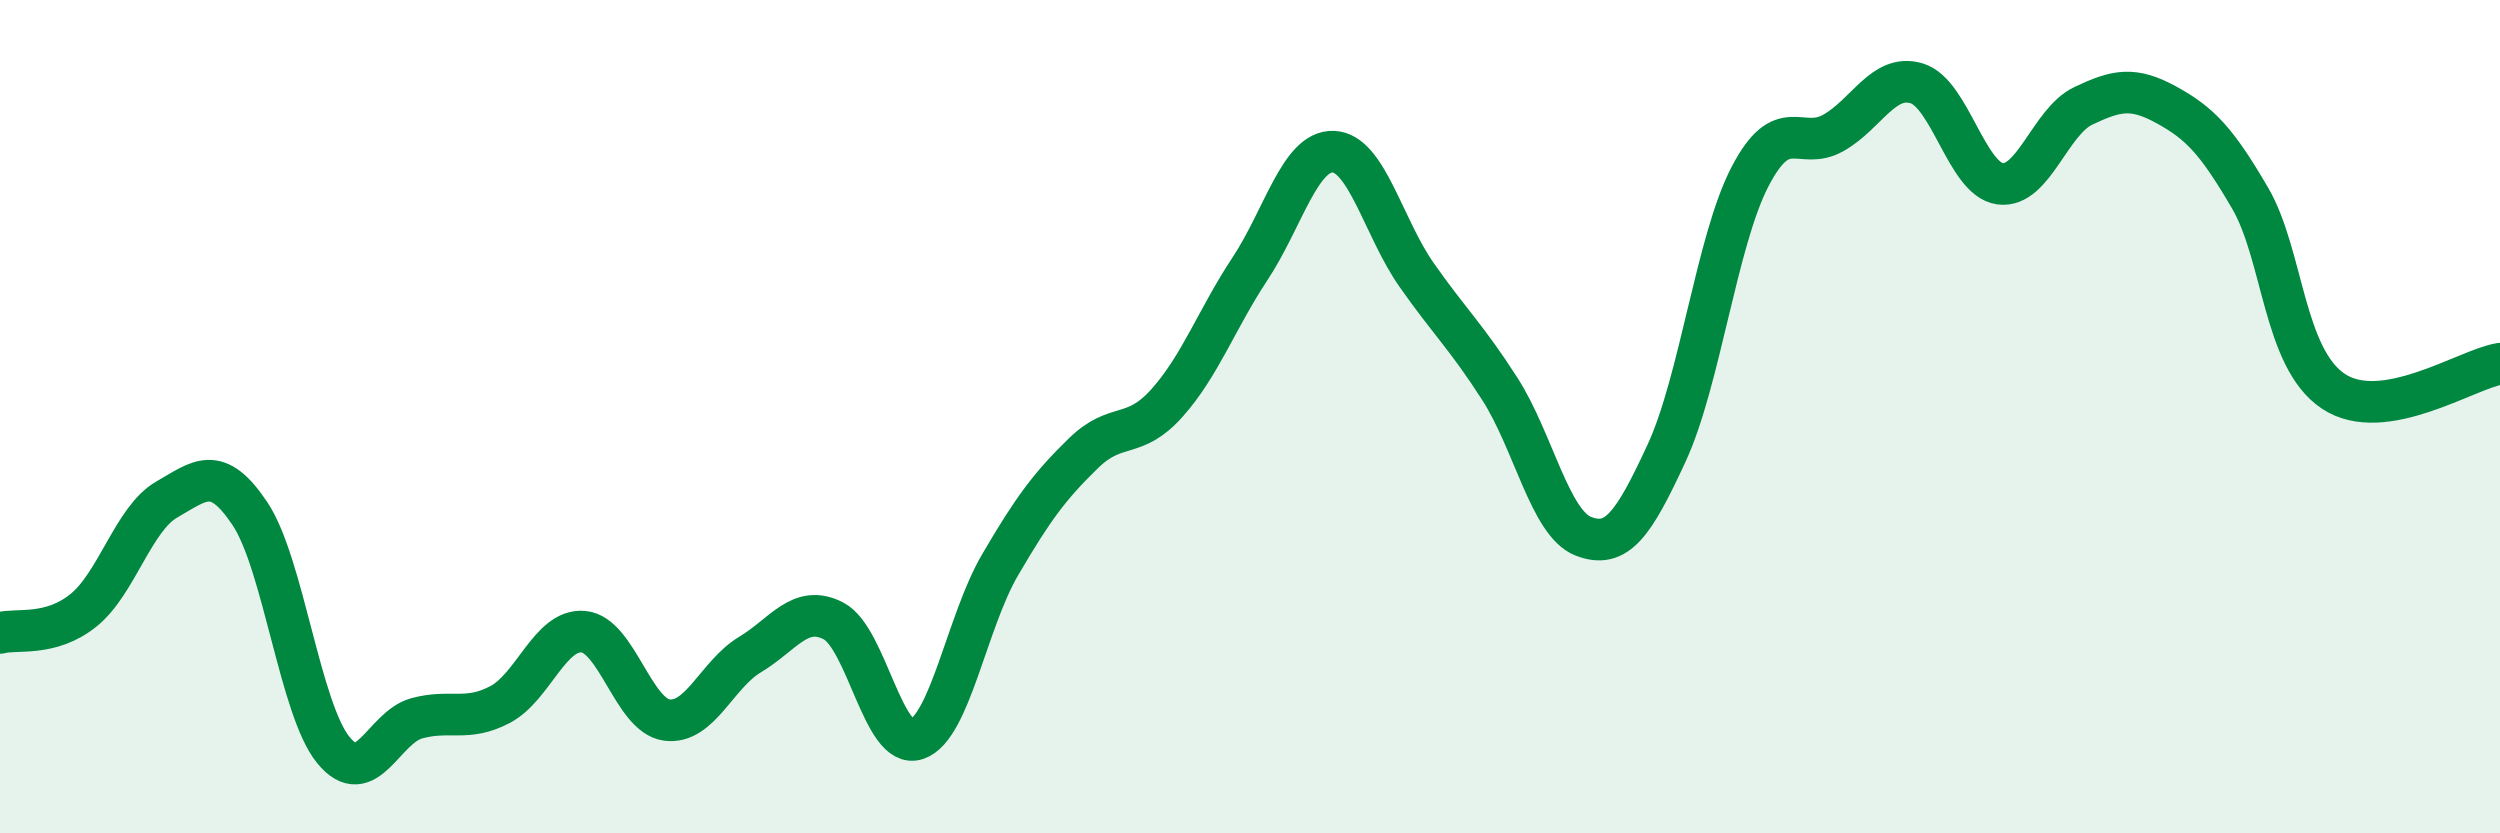
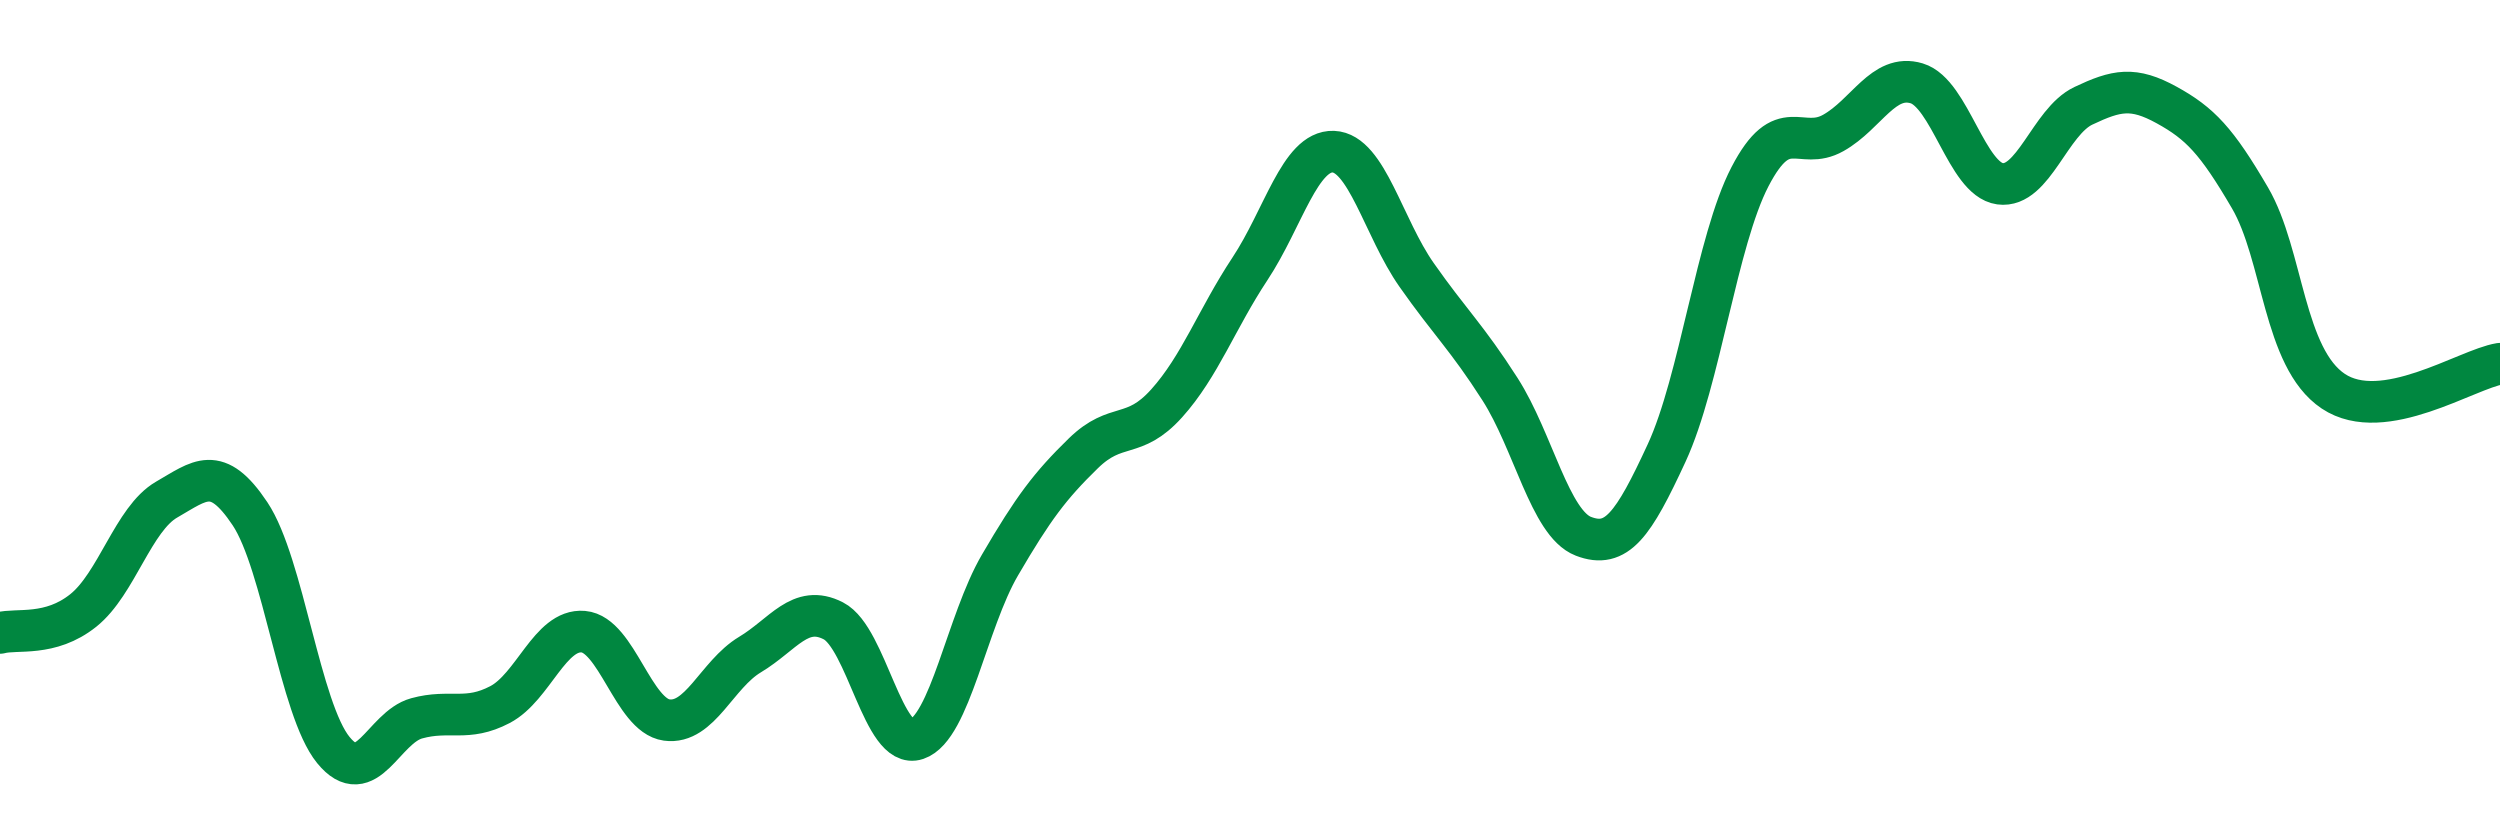
<svg xmlns="http://www.w3.org/2000/svg" width="60" height="20" viewBox="0 0 60 20">
-   <path d="M 0,15.19 C 0.4,15.08 1.2,15.29 2,14.65 C 2.8,14.01 3.2,12.45 4,11.99 C 4.8,11.53 5.2,11.13 6,12.33 C 6.8,13.53 7.2,17.02 8,18 C 8.8,18.98 9.2,17.46 10,17.24 C 10.8,17.02 11.2,17.33 12,16.91 C 12.8,16.49 13.2,15.09 14,15.16 C 14.8,15.23 15.2,17.17 16,17.28 C 16.8,17.39 17.2,16.19 18,15.71 C 18.8,15.23 19.2,14.49 20,14.9 C 20.8,15.31 21.2,18.01 22,17.74 C 22.8,17.47 23.2,14.93 24,13.56 C 24.8,12.19 25.2,11.66 26,10.88 C 26.8,10.1 27.2,10.57 28,9.68 C 28.8,8.79 29.2,7.66 30,6.45 C 30.8,5.24 31.2,3.61 32,3.64 C 32.8,3.67 33.2,5.46 34,6.6 C 34.8,7.74 35.2,8.09 36,9.34 C 36.8,10.59 37.2,12.56 38,12.87 C 38.8,13.18 39.2,12.6 40,10.87 C 40.8,9.14 41.2,5.78 42,4.24 C 42.8,2.7 43.2,3.64 44,3.19 C 44.8,2.74 45.2,1.76 46,2 C 46.8,2.24 47.2,4.3 48,4.41 C 48.8,4.52 49.2,2.92 50,2.54 C 50.8,2.16 51.2,2.08 52,2.52 C 52.8,2.96 53.2,3.38 54,4.75 C 54.8,6.12 54.8,8.59 56,9.39 C 57.2,10.19 59.2,8.86 60,8.73L60 20L0 20Z" fill="#008740" opacity="0.1" stroke-linecap="round" stroke-linejoin="round" />
  <path d="M 0,15.19 C 0.4,15.08 1.2,15.29 2,14.65 C 2.8,14.01 3.2,12.45 4,11.99 C 4.8,11.53 5.2,11.13 6,12.33 C 6.8,13.53 7.2,17.02 8,18 C 8.8,18.98 9.2,17.46 10,17.24 C 10.8,17.02 11.2,17.33 12,16.91 C 12.8,16.49 13.2,15.09 14,15.16 C 14.8,15.23 15.2,17.17 16,17.28 C 16.8,17.39 17.2,16.19 18,15.71 C 18.8,15.23 19.2,14.49 20,14.9 C 20.8,15.31 21.2,18.01 22,17.74 C 22.8,17.47 23.2,14.93 24,13.56 C 24.8,12.19 25.2,11.66 26,10.88 C 26.8,10.1 27.2,10.57 28,9.68 C 28.8,8.79 29.2,7.66 30,6.45 C 30.8,5.24 31.2,3.61 32,3.64 C 32.8,3.67 33.2,5.46 34,6.6 C 34.8,7.74 35.2,8.09 36,9.34 C 36.8,10.59 37.2,12.56 38,12.87 C 38.8,13.18 39.2,12.6 40,10.87 C 40.8,9.14 41.2,5.78 42,4.24 C 42.8,2.7 43.2,3.64 44,3.19 C 44.8,2.74 45.2,1.76 46,2 C 46.8,2.24 47.2,4.3 48,4.41 C 48.8,4.52 49.2,2.92 50,2.54 C 50.8,2.16 51.2,2.08 52,2.52 C 52.8,2.96 53.2,3.38 54,4.75 C 54.8,6.12 54.8,8.59 56,9.39 C 57.2,10.19 59.2,8.86 60,8.73" stroke="#008740" stroke-width="1" fill="none" stroke-linecap="round" stroke-linejoin="round" />
</svg>